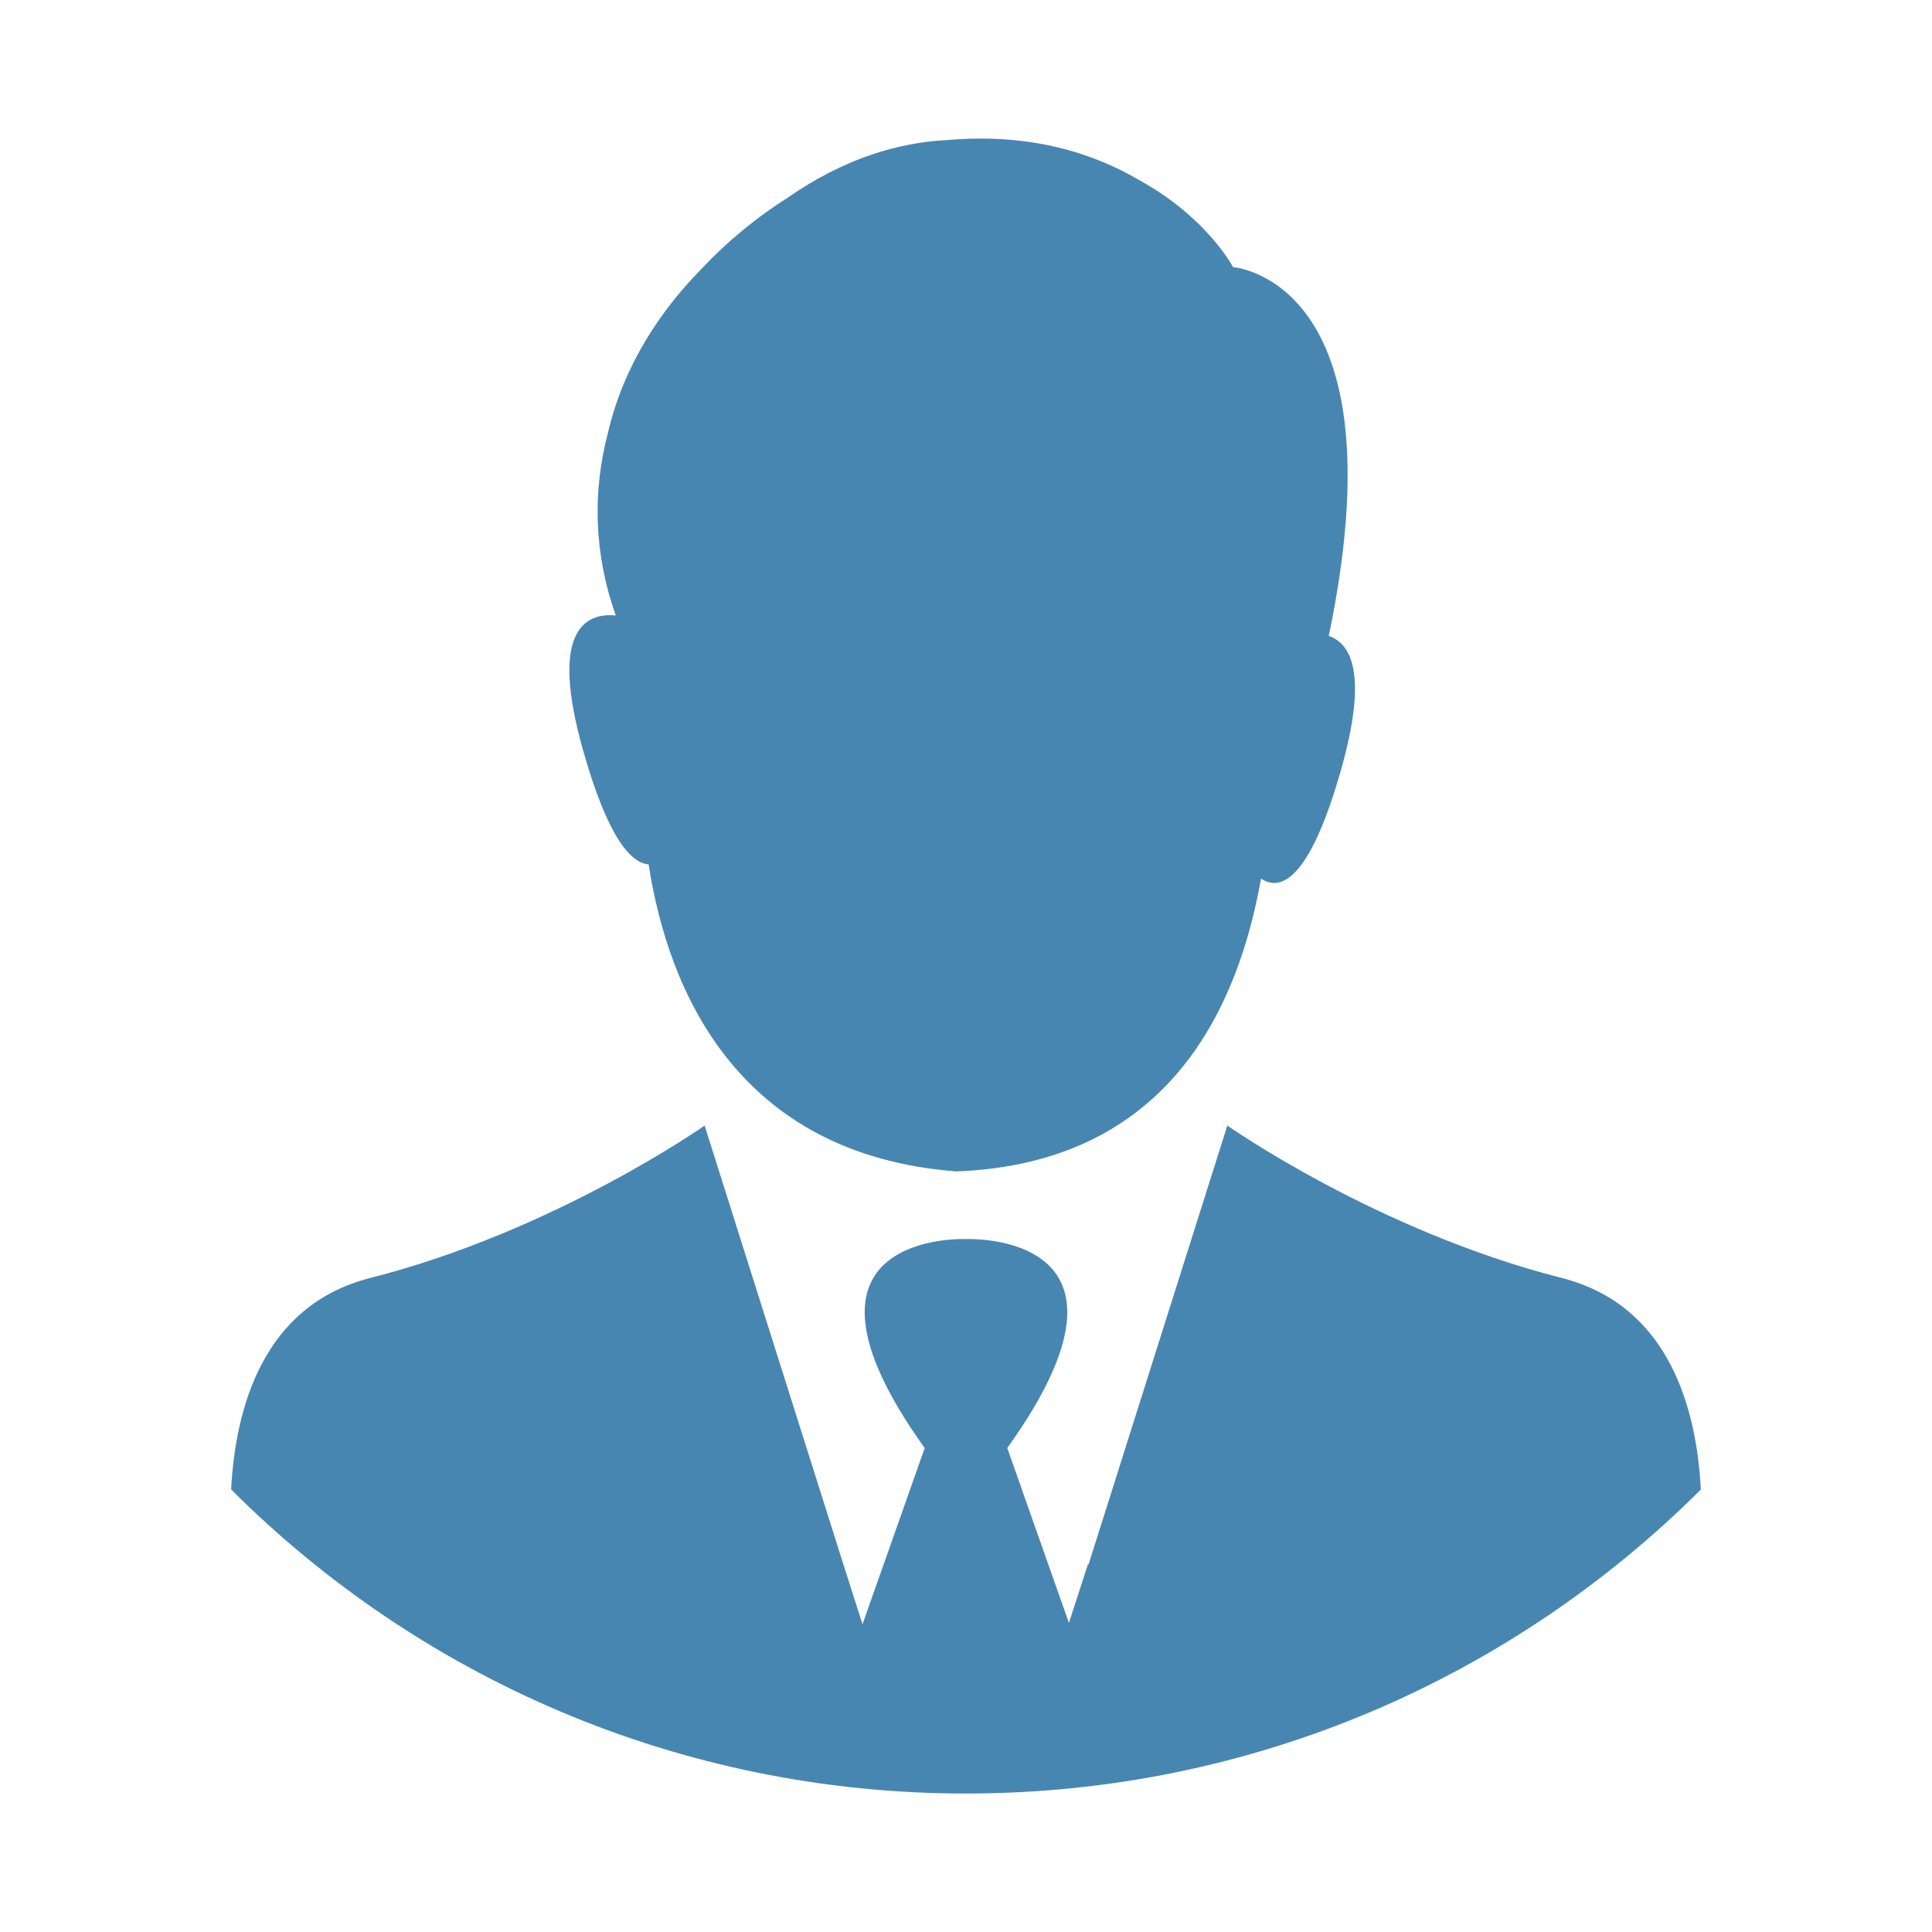
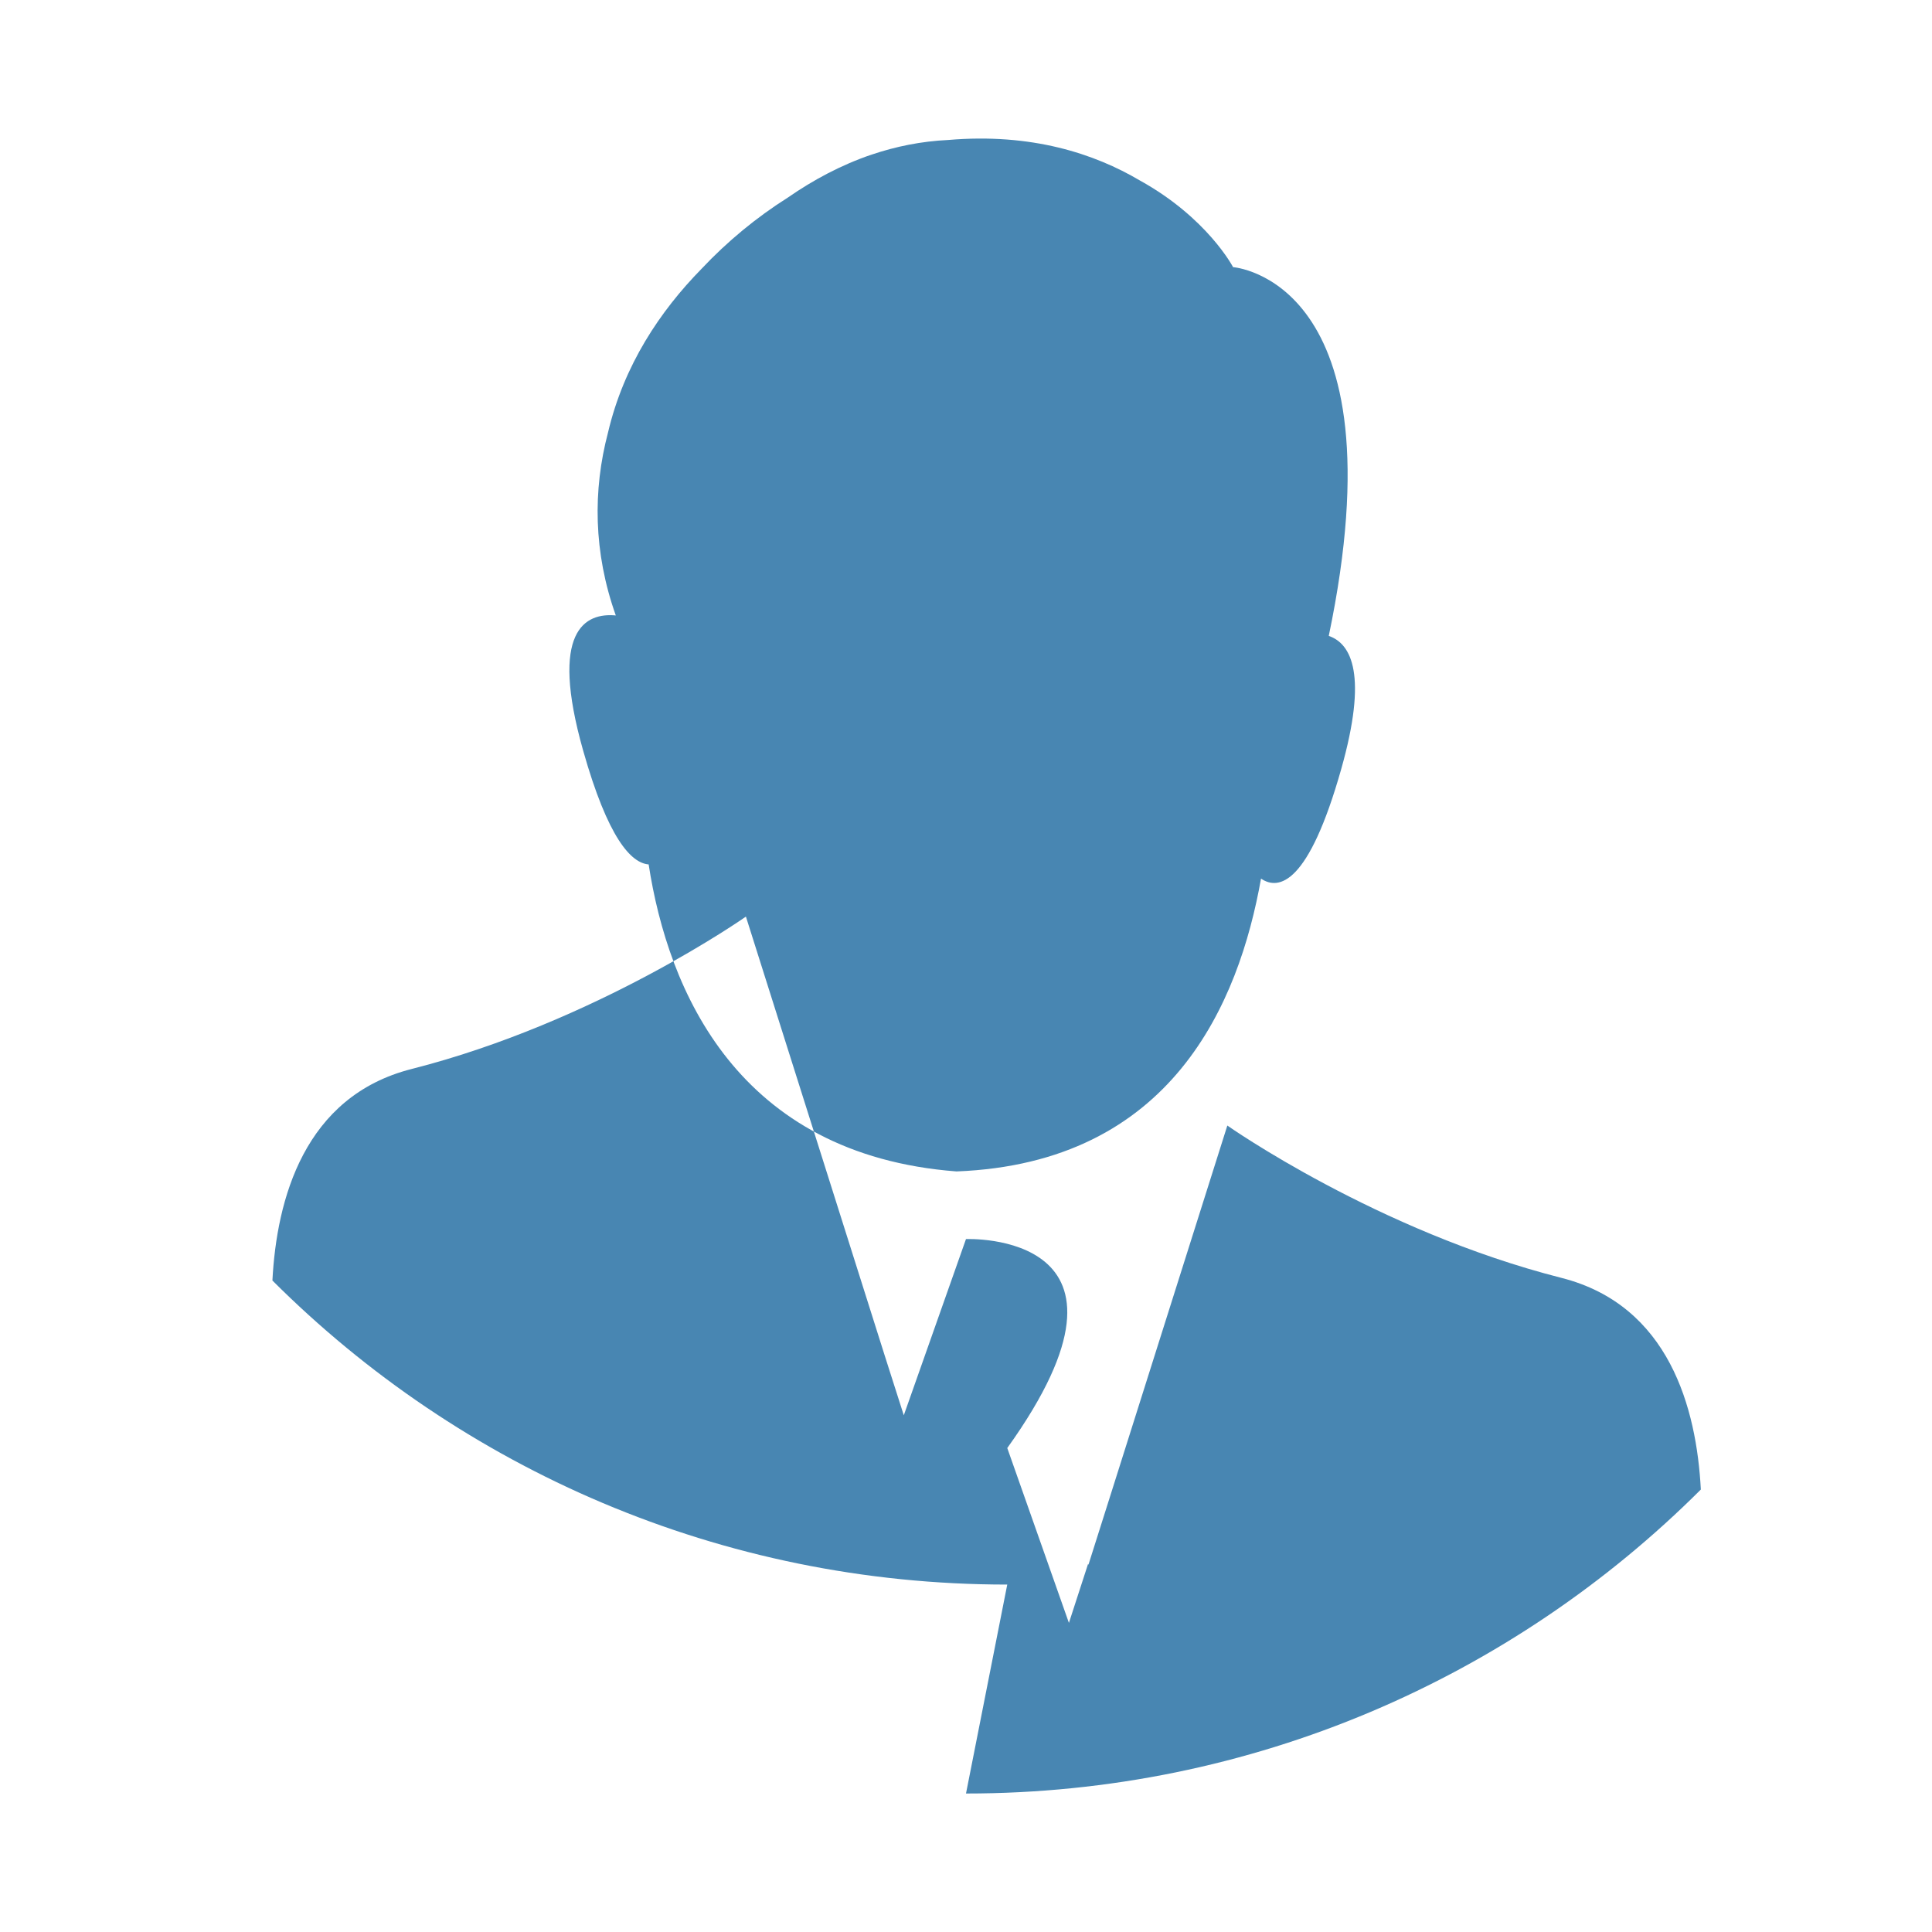
<svg xmlns="http://www.w3.org/2000/svg" fill="#4886B2" width="100pt" height="100pt" version="1.1" viewBox="0 0 100 100">
-   <path d="m69.422 39.805c-1.688 5.973-3.227 6.301-4.152 5.672-1.145 6.434-4.606 14.723-15.762 15.156-11.336-0.867-14.926-9.355-15.934-15.891-0.906-0.07-2.106-1.348-3.391-5.894-1.762-6.223 0.109-7.141 1.691-6.992-1.164-3.269-1.188-6.484-0.406-9.457 0.82-3.504 2.711-6.309 4.836-8.477 1.34-1.426 2.859-2.676 4.473-3.695 1.312-0.91 2.762-1.691 4.344-2.227h0.004c1.238-0.418 2.555-0.688 3.949-0.754 4.309-0.371 7.574 0.707 9.922 2.094 3.5 1.934 4.828 4.488 4.828 4.488s8.809 0.617 4.953 19.086c1.184 0.41 2.019 2.035 0.645 6.891zm-19.422 53.027c14.852 0 28.297-6.012 38.035-15.734-0.219-4.203-1.641-9.535-7.207-10.953-9.547-2.426-17.301-7.887-17.301-7.887l-6.051 19.137-1.141 3.602-0.016-0.051-0.992 3.055-3.191-9.051c8.07-11.258-2.137-10.816-2.137-10.816s-10.207-0.438-2.137 10.816l-3.219 9.121-0.984-3.082-7.188-22.73s-7.758 5.461-17.301 7.887c-5.566 1.414-6.988 6.75-7.207 10.949 9.738 9.727 23.184 15.738 38.035 15.738z" />
+   <path d="m69.422 39.805c-1.688 5.973-3.227 6.301-4.152 5.672-1.145 6.434-4.606 14.723-15.762 15.156-11.336-0.867-14.926-9.355-15.934-15.891-0.906-0.07-2.106-1.348-3.391-5.894-1.762-6.223 0.109-7.141 1.691-6.992-1.164-3.269-1.188-6.484-0.406-9.457 0.82-3.504 2.711-6.309 4.836-8.477 1.34-1.426 2.859-2.676 4.473-3.695 1.312-0.91 2.762-1.691 4.344-2.227h0.004c1.238-0.418 2.555-0.688 3.949-0.754 4.309-0.371 7.574 0.707 9.922 2.094 3.5 1.934 4.828 4.488 4.828 4.488s8.809 0.617 4.953 19.086c1.184 0.41 2.019 2.035 0.645 6.891zm-19.422 53.027c14.852 0 28.297-6.012 38.035-15.734-0.219-4.203-1.641-9.535-7.207-10.953-9.547-2.426-17.301-7.887-17.301-7.887l-6.051 19.137-1.141 3.602-0.016-0.051-0.992 3.055-3.191-9.051c8.07-11.258-2.137-10.816-2.137-10.816l-3.219 9.121-0.984-3.082-7.188-22.73s-7.758 5.461-17.301 7.887c-5.566 1.414-6.988 6.75-7.207 10.949 9.738 9.727 23.184 15.738 38.035 15.738z" />
</svg>